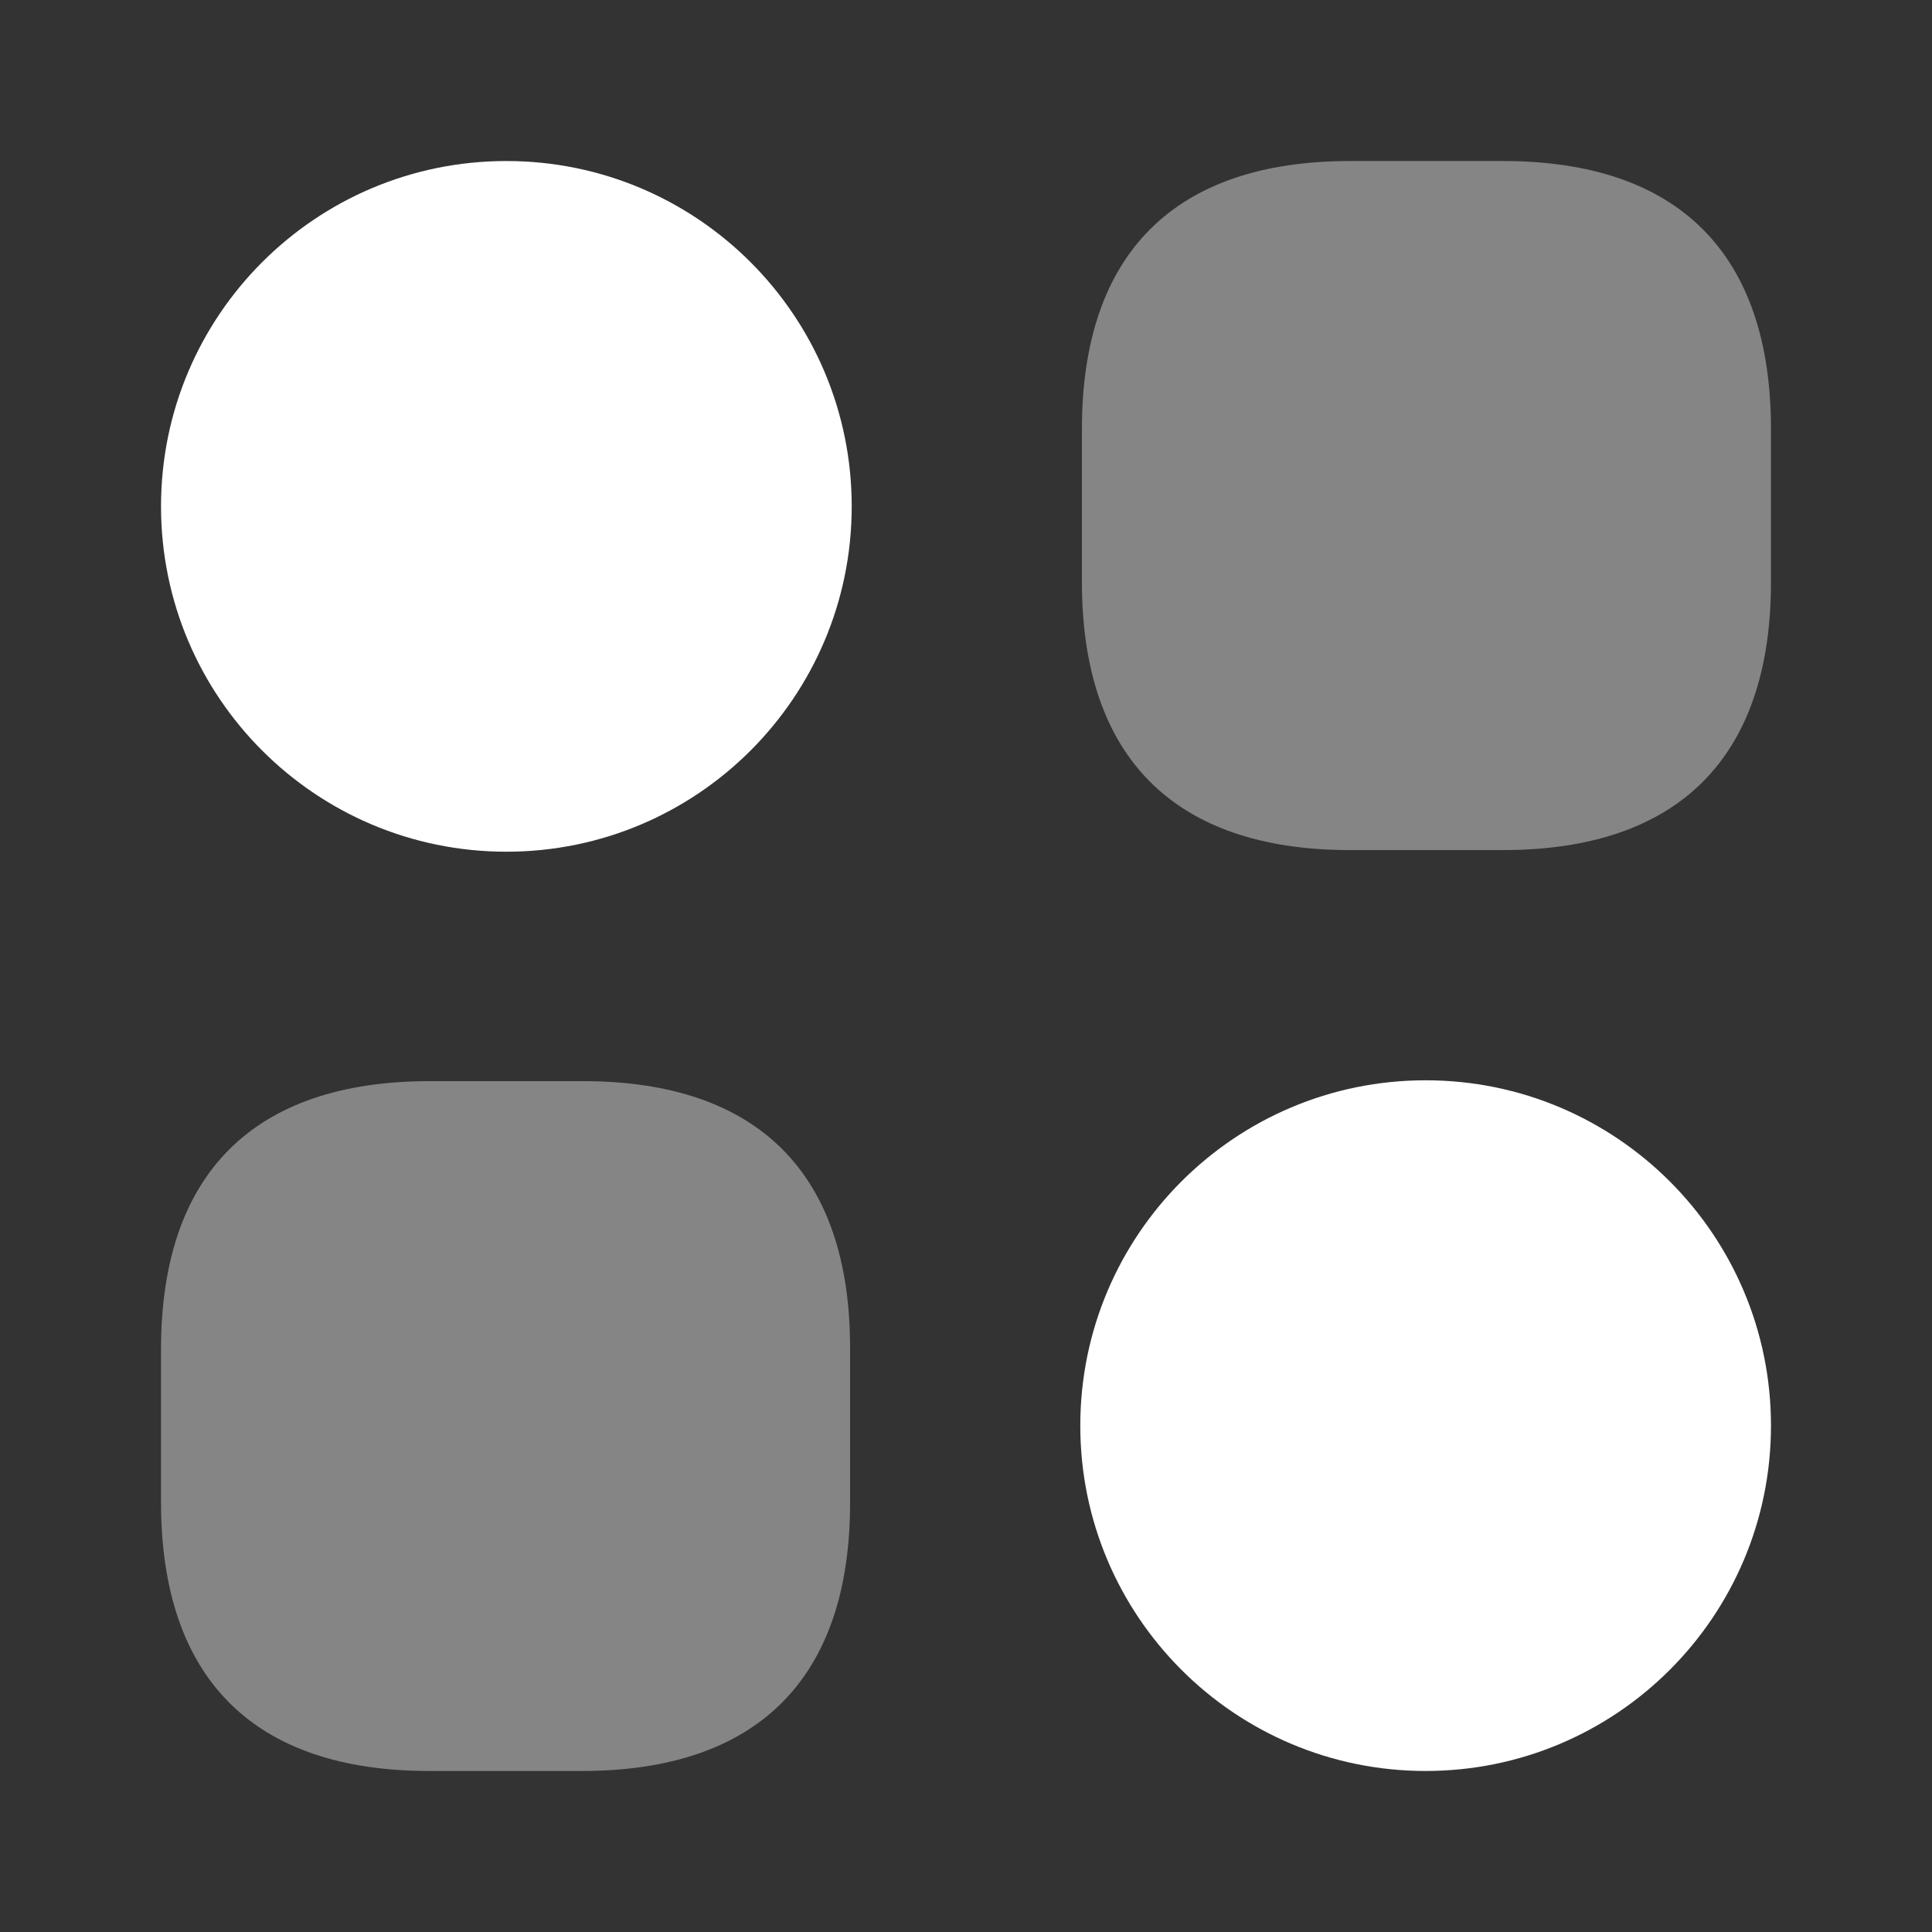
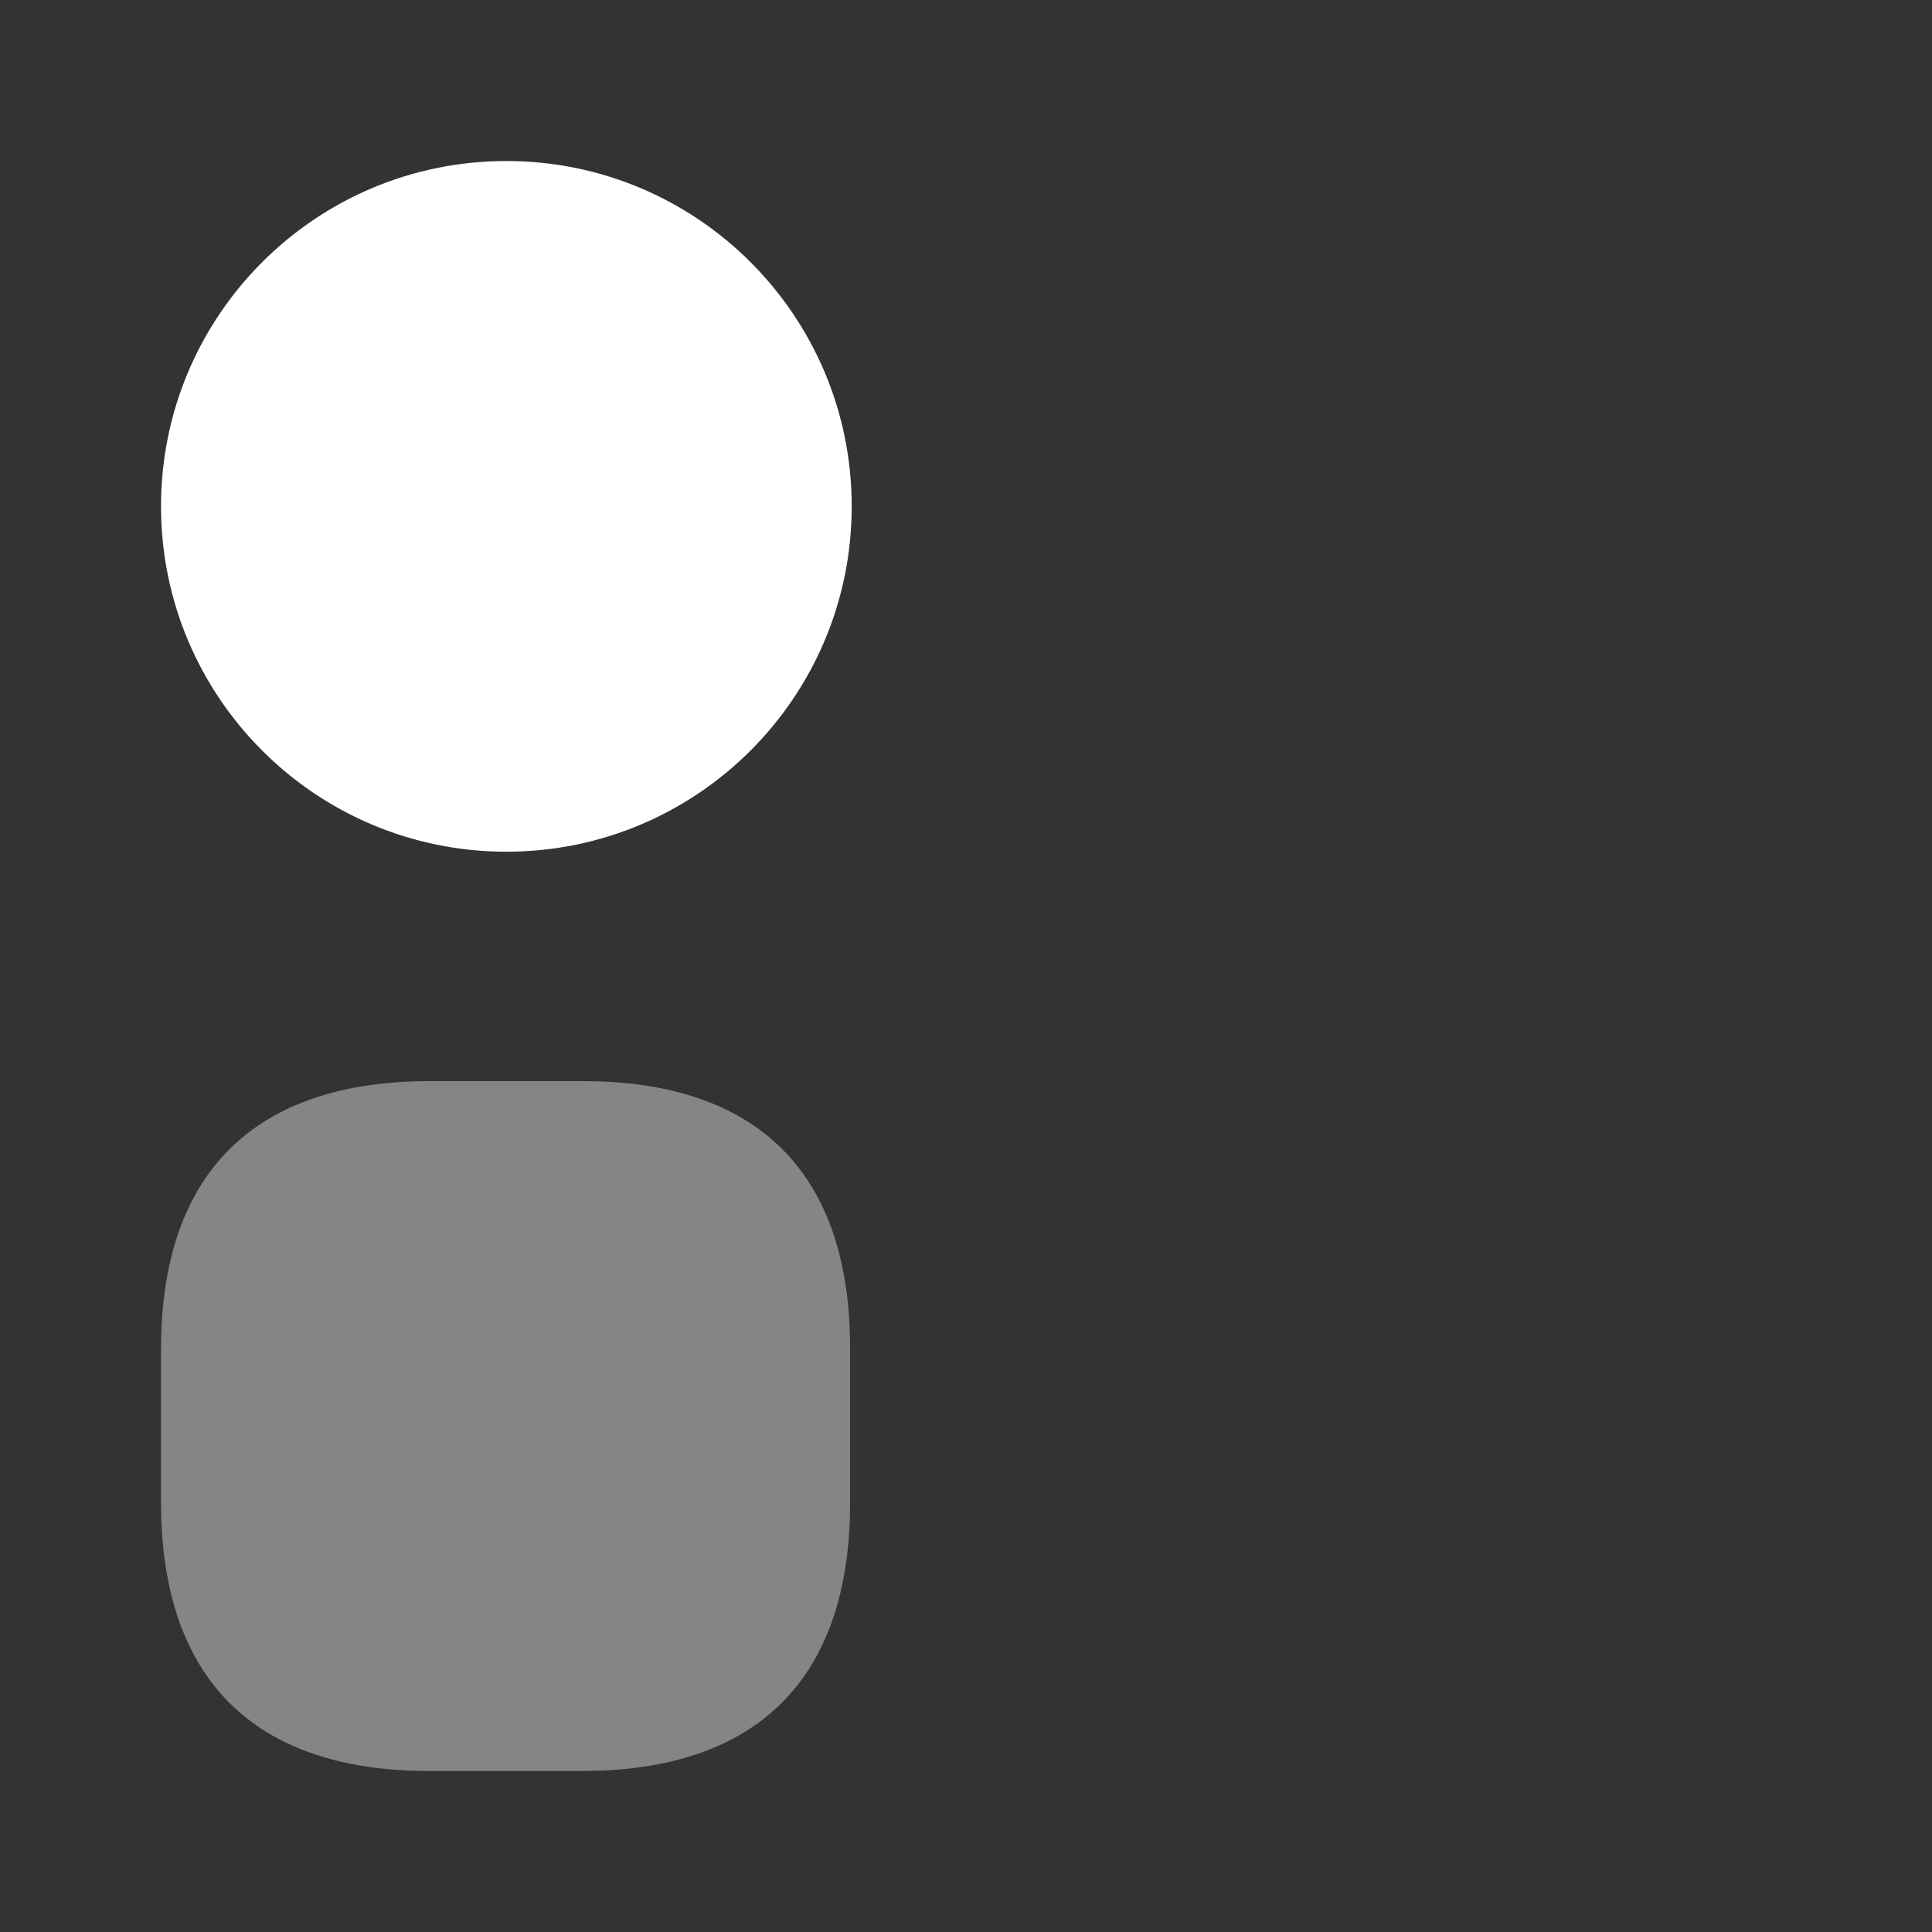
<svg xmlns="http://www.w3.org/2000/svg" width="32" height="32" viewBox="0 0 32 32" fill="none">
  <rect x="0" y="0" width="32" height="32" fill="#333333" stroke="none" />
  <g id="vuesax/bulk/category-2">
    <g id="vuesax/bulk/category-2_2">
      <g id="category-2">
-         <path id="Vector" opacity="0.4" d="M24.893 2.667H22.36C19.453 2.667 17.92 4.2 17.92 7.107V9.64C17.92 12.547 19.453 14.08 22.36 14.08H24.893C27.8 14.08 29.333 12.547 29.333 9.64V7.107C29.333 4.2 27.8 2.667 24.893 2.667Z" fill="white" />
        <path id="Vector_2" opacity="0.4" d="M9.653 17.907H7.12C4.2 17.907 2.667 19.44 2.667 22.347V24.88C2.667 27.8 4.2 29.333 7.107 29.333H9.64C12.547 29.333 14.08 27.8 14.08 24.893V22.36C14.093 19.44 12.56 17.907 9.653 17.907Z" fill="white" />
        <path id="Vector_3" d="M8.387 14.107C11.546 14.107 14.107 11.546 14.107 8.387C14.107 5.228 11.546 2.667 8.387 2.667C5.228 2.667 2.667 5.228 2.667 8.387C2.667 11.546 5.228 14.107 8.387 14.107Z" fill="white" />
-         <path id="Vector_4" d="M23.613 29.333C26.772 29.333 29.333 26.772 29.333 23.613C29.333 20.454 26.772 17.893 23.613 17.893C20.454 17.893 17.893 20.454 17.893 23.613C17.893 26.772 20.454 29.333 23.613 29.333Z" fill="white" />
      </g>
    </g>
  </g>
</svg>